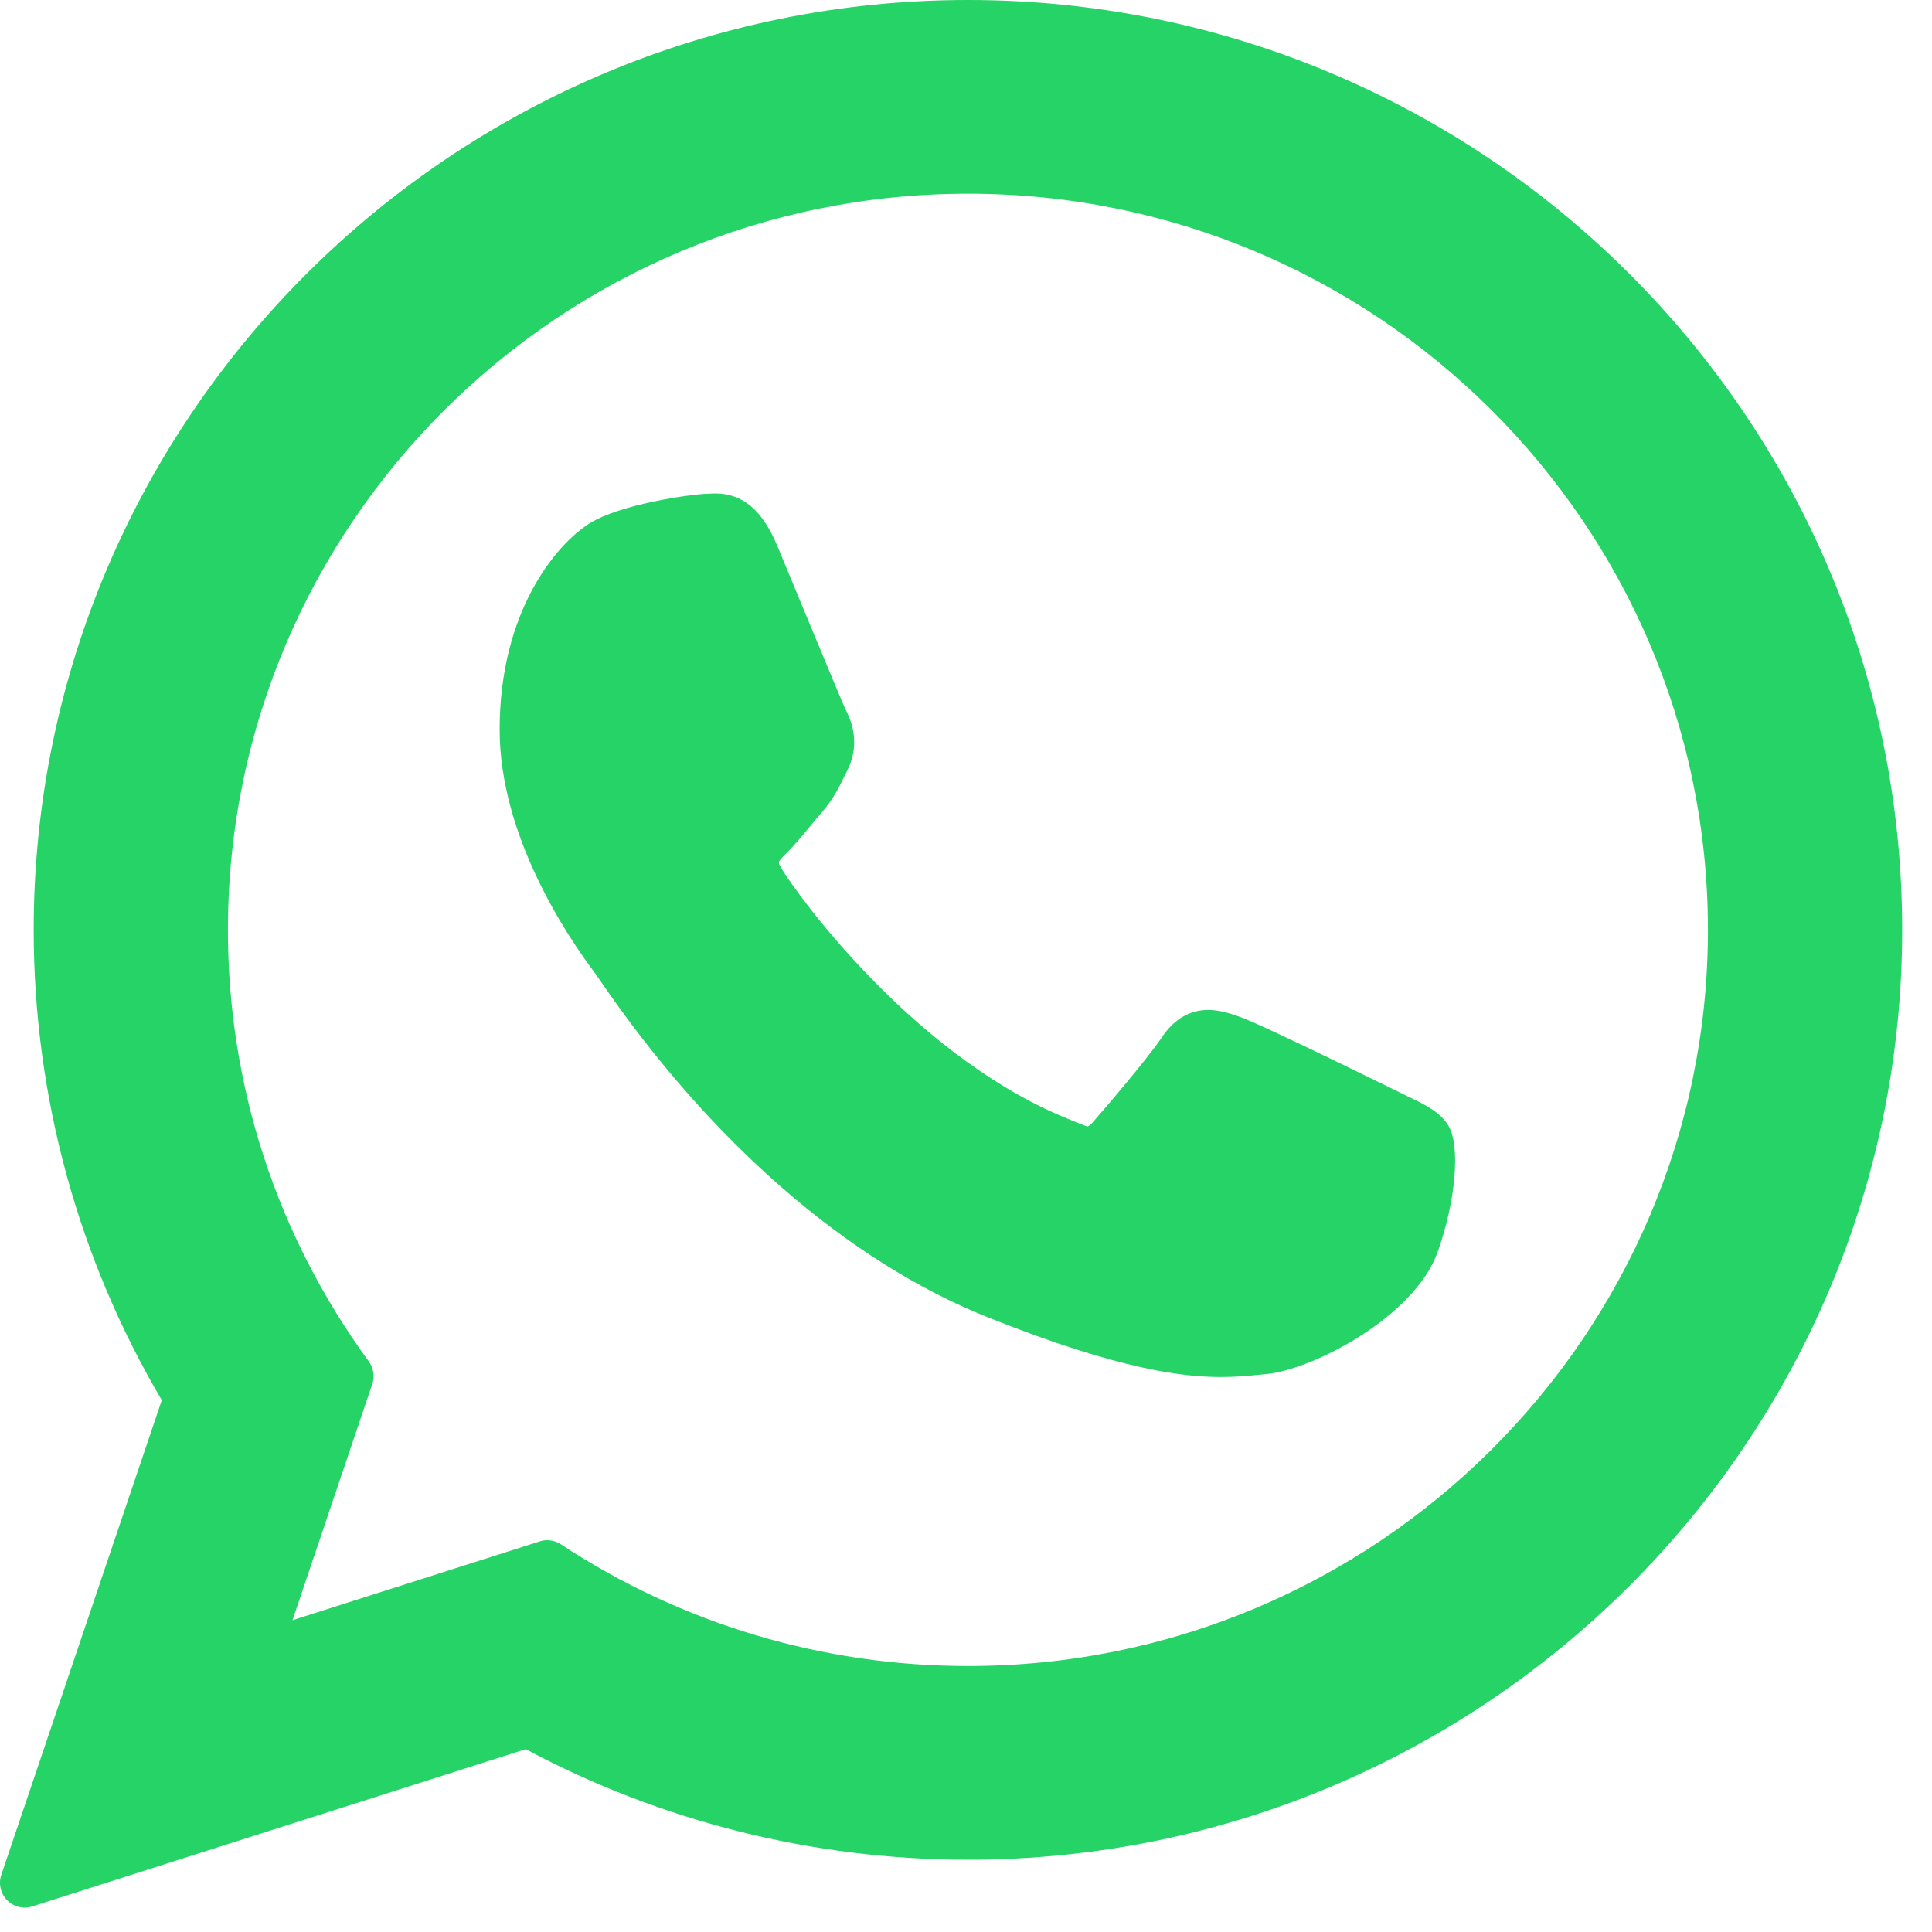
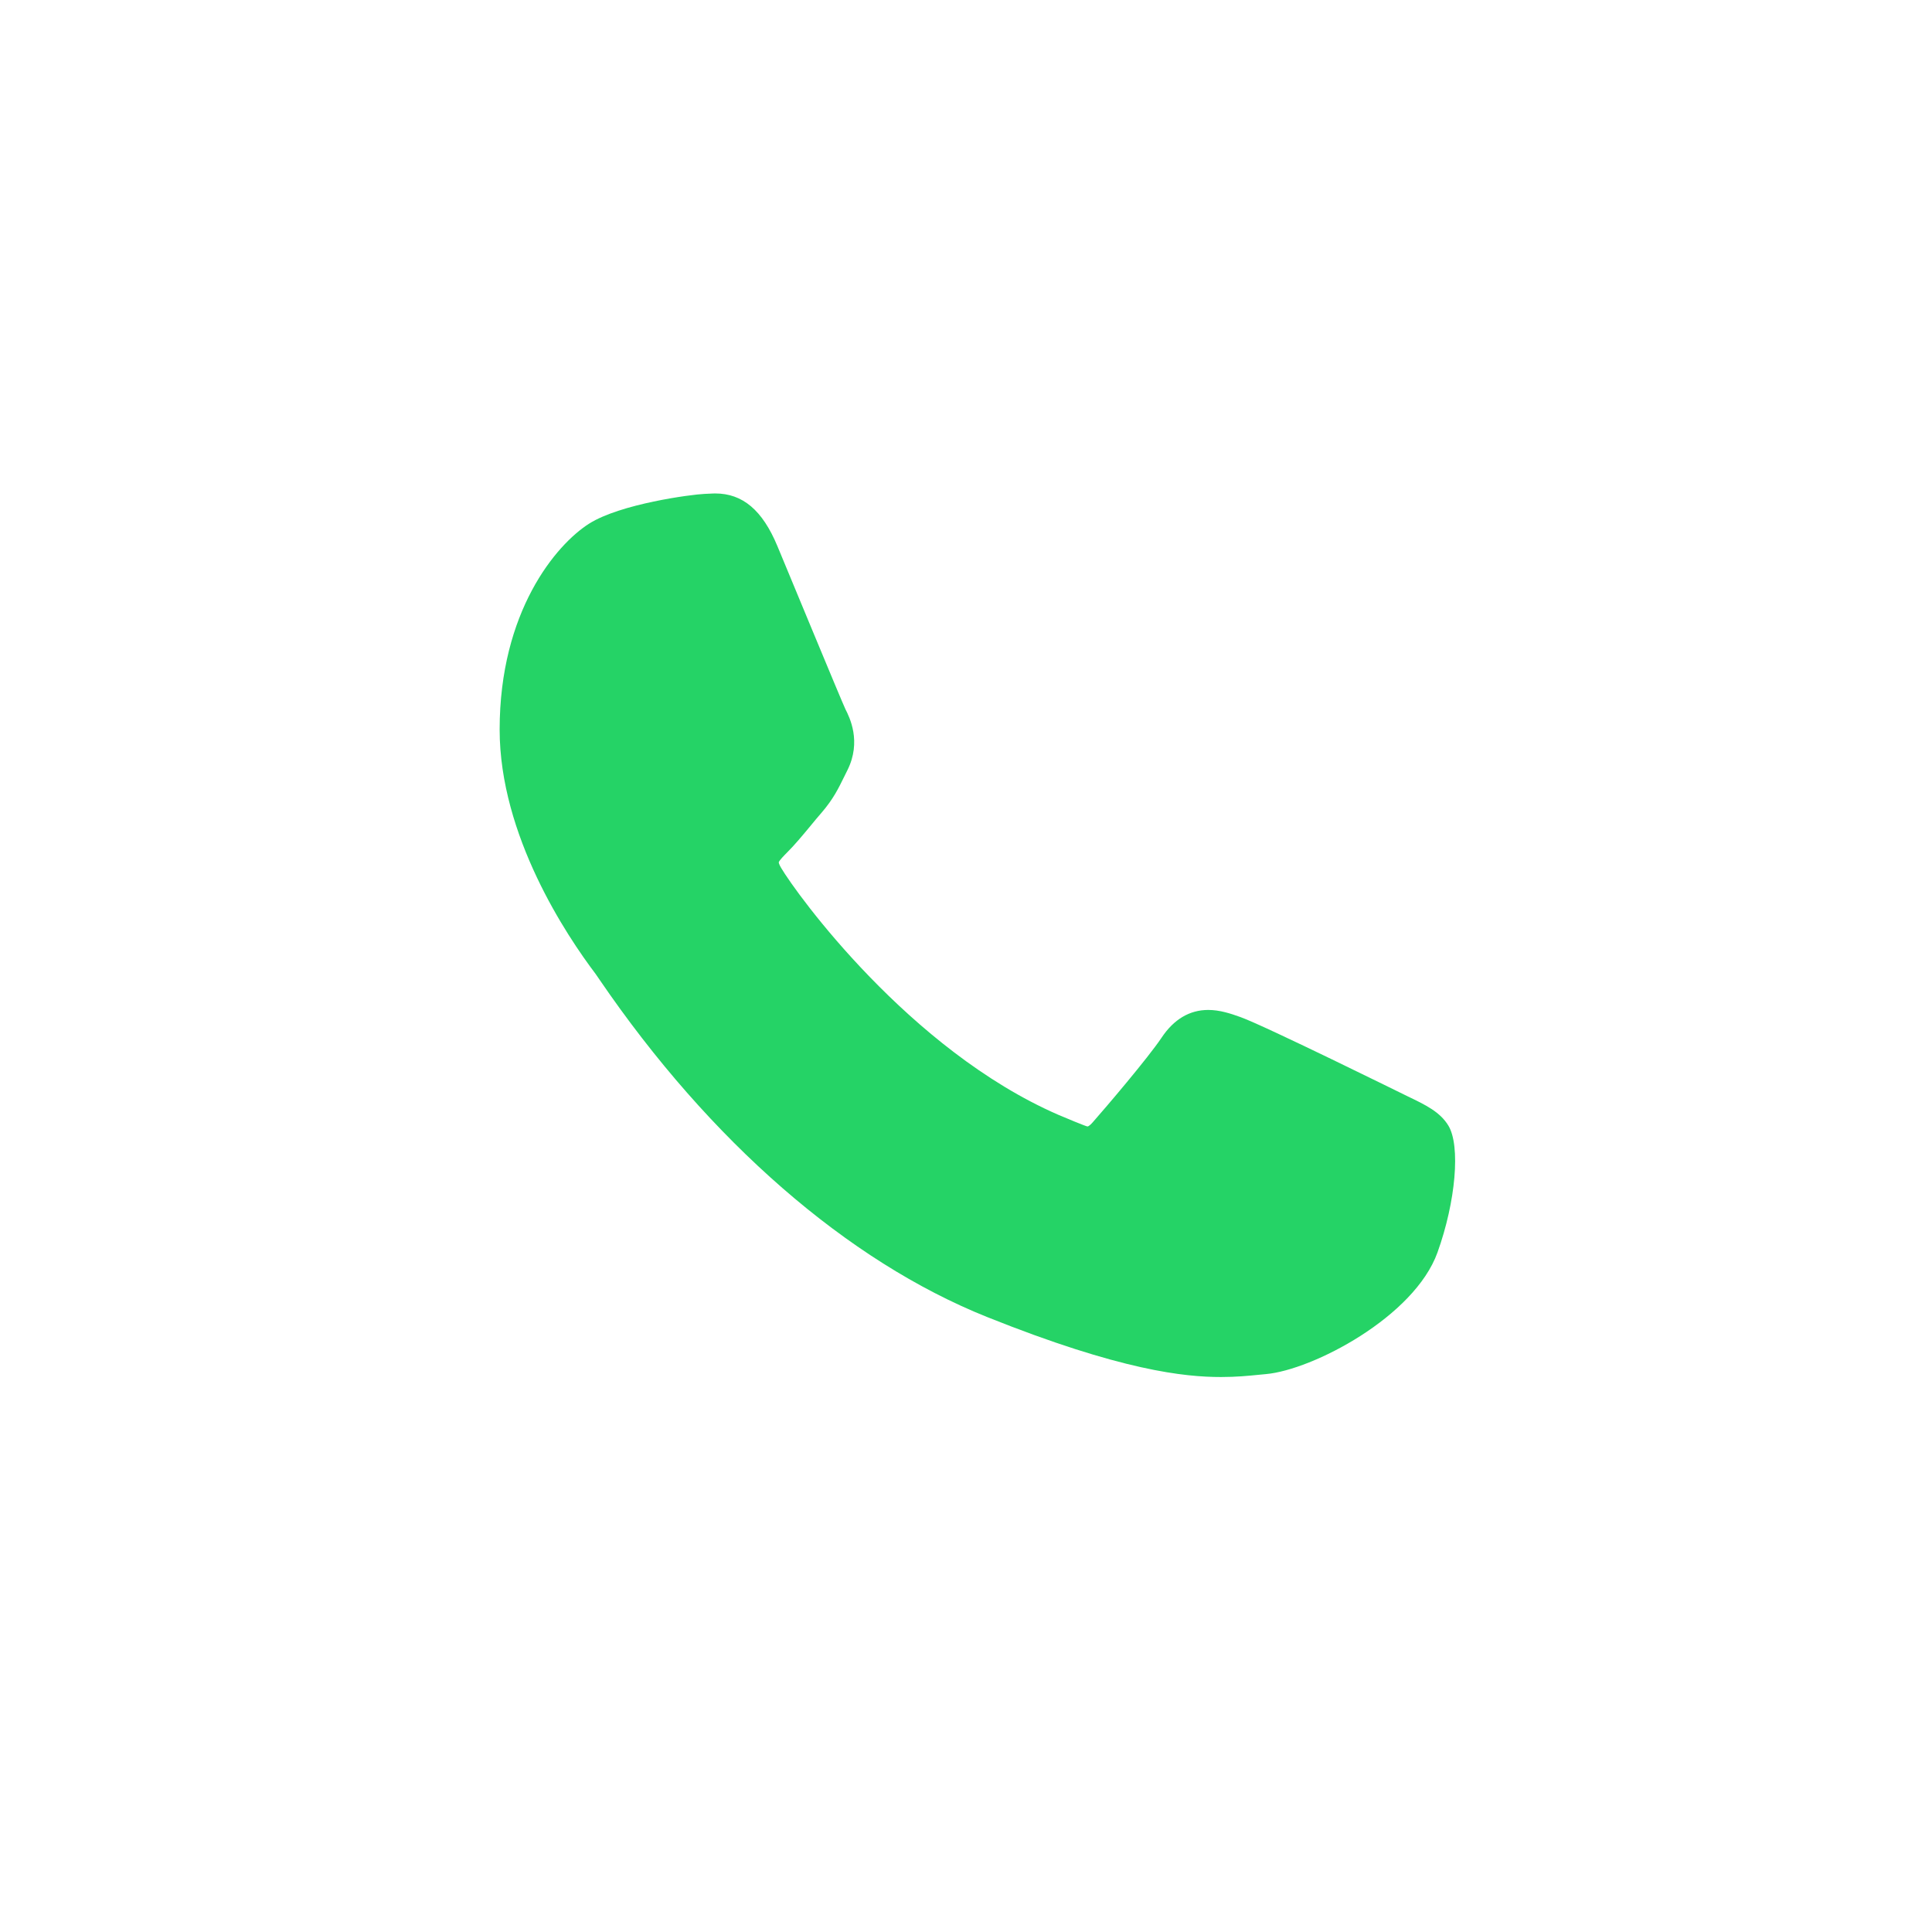
<svg xmlns="http://www.w3.org/2000/svg" width="39" height="39" viewBox="0 0 39 39" fill="none">
  <path d="M28.414 22.13C28.339 22.094 25.54 20.711 25.043 20.532C24.84 20.459 24.622 20.387 24.39 20.387C24.013 20.387 23.695 20.576 23.448 20.947C23.168 21.364 22.322 22.356 22.06 22.653C22.026 22.692 21.979 22.739 21.951 22.739C21.926 22.739 21.493 22.56 21.362 22.503C18.359 21.195 16.08 18.049 15.767 17.518C15.722 17.442 15.72 17.408 15.72 17.408C15.731 17.367 15.832 17.266 15.884 17.213C16.037 17.062 16.202 16.863 16.362 16.67C16.437 16.578 16.513 16.487 16.588 16.401C16.82 16.13 16.923 15.92 17.042 15.677L17.105 15.55C17.397 14.968 17.148 14.477 17.067 14.318C17.001 14.185 15.819 11.324 15.693 11.024C15.391 10.299 14.992 9.961 14.437 9.961C14.385 9.961 14.437 9.961 14.221 9.97C13.958 9.981 12.526 10.17 11.893 10.57C11.222 10.995 10.086 12.348 10.086 14.727C10.086 16.869 11.441 18.891 12.023 19.66C12.037 19.679 12.064 19.719 12.102 19.775C14.331 23.039 17.108 25.457 19.924 26.585C22.635 27.671 23.919 27.797 24.649 27.797C24.649 27.797 24.649 27.797 24.649 27.797C24.956 27.797 25.201 27.773 25.418 27.751L25.555 27.738C26.492 27.655 28.55 26.585 29.018 25.281C29.387 24.253 29.484 23.13 29.238 22.723C29.07 22.446 28.781 22.306 28.414 22.13Z" fill="#25D366" />
-   <path d="M19.54 0C9.141 0 0.68 8.421 0.68 18.771C0.68 22.119 1.573 25.396 3.266 28.264L0.026 37.847C-0.034 38.025 0.011 38.223 0.143 38.358C0.238 38.455 0.367 38.508 0.499 38.508C0.549 38.508 0.6 38.5 0.65 38.484L10.613 35.309C13.34 36.77 16.421 37.541 19.54 37.541C29.939 37.541 38.398 29.121 38.398 18.771C38.398 8.421 29.939 0 19.54 0ZM19.54 33.631C16.605 33.631 13.763 32.781 11.32 31.173C11.238 31.119 11.142 31.091 11.046 31.091C10.995 31.091 10.945 31.099 10.895 31.115L5.904 32.706L7.515 27.939C7.567 27.785 7.541 27.614 7.445 27.483C5.585 24.933 4.601 21.921 4.601 18.771C4.601 10.577 11.303 3.91 19.54 3.91C27.776 3.91 34.477 10.577 34.477 18.771C34.477 26.965 27.776 33.631 19.54 33.631Z" fill="#25D366" />
</svg>